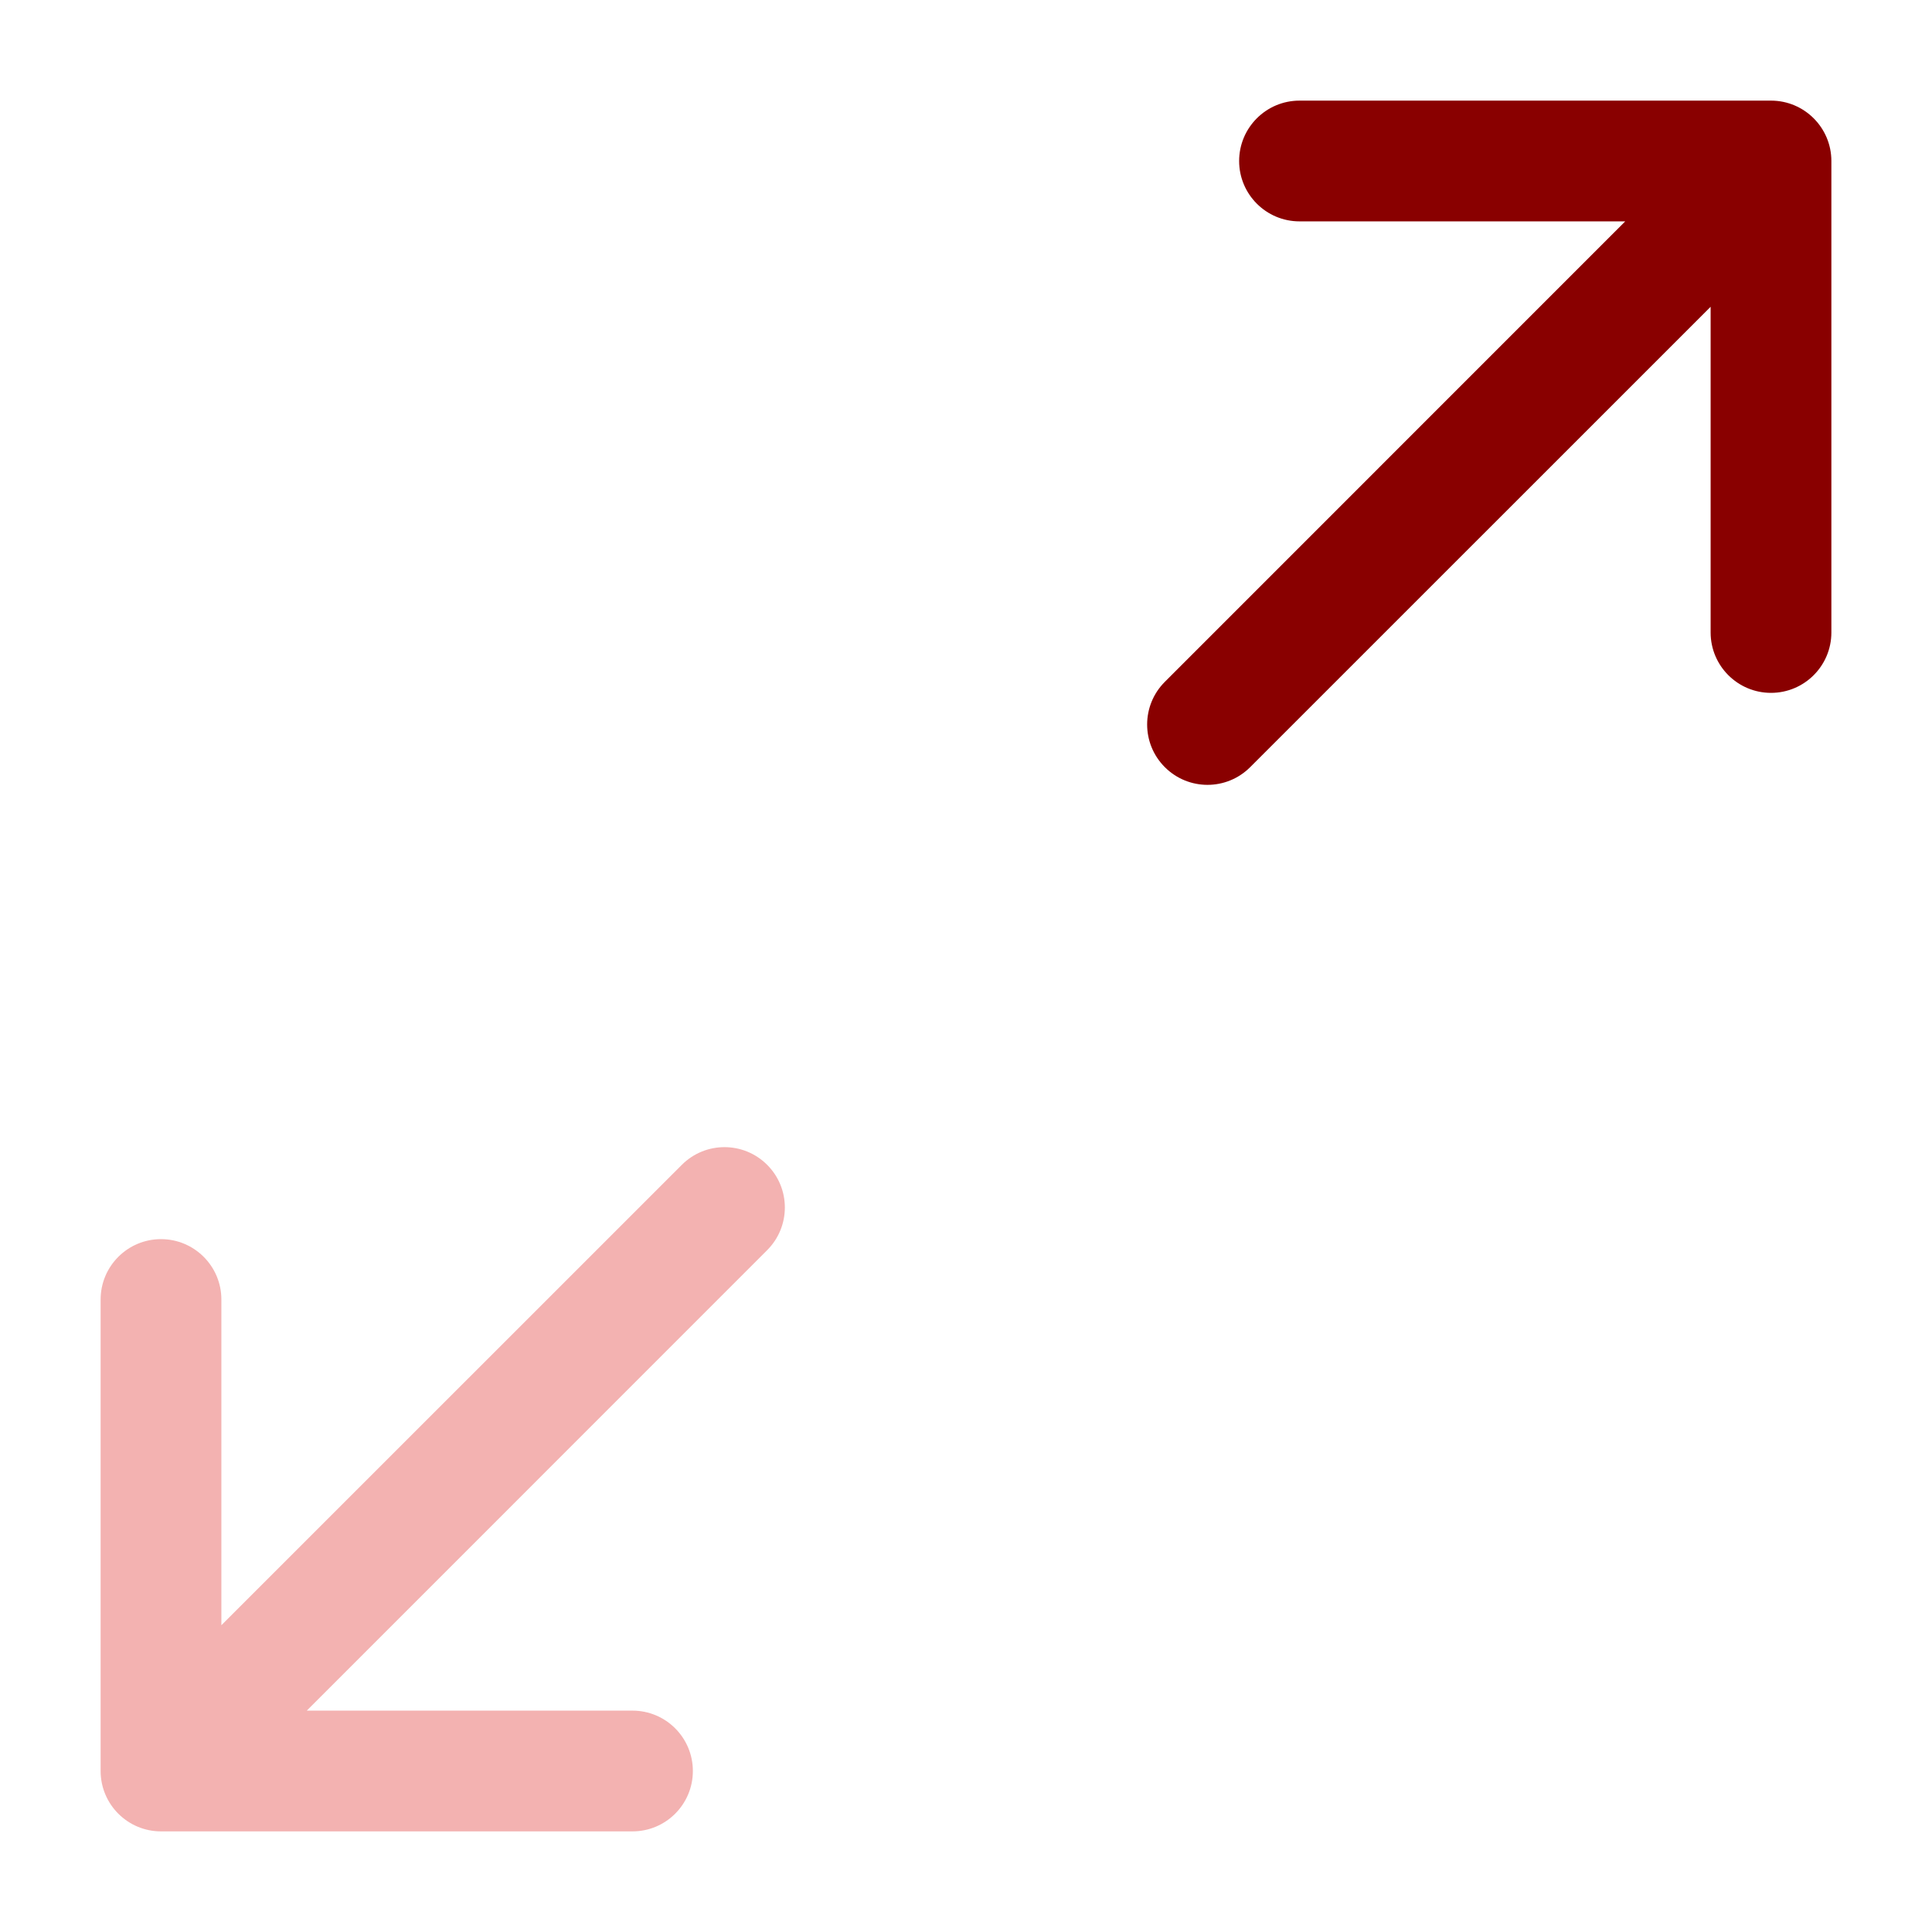
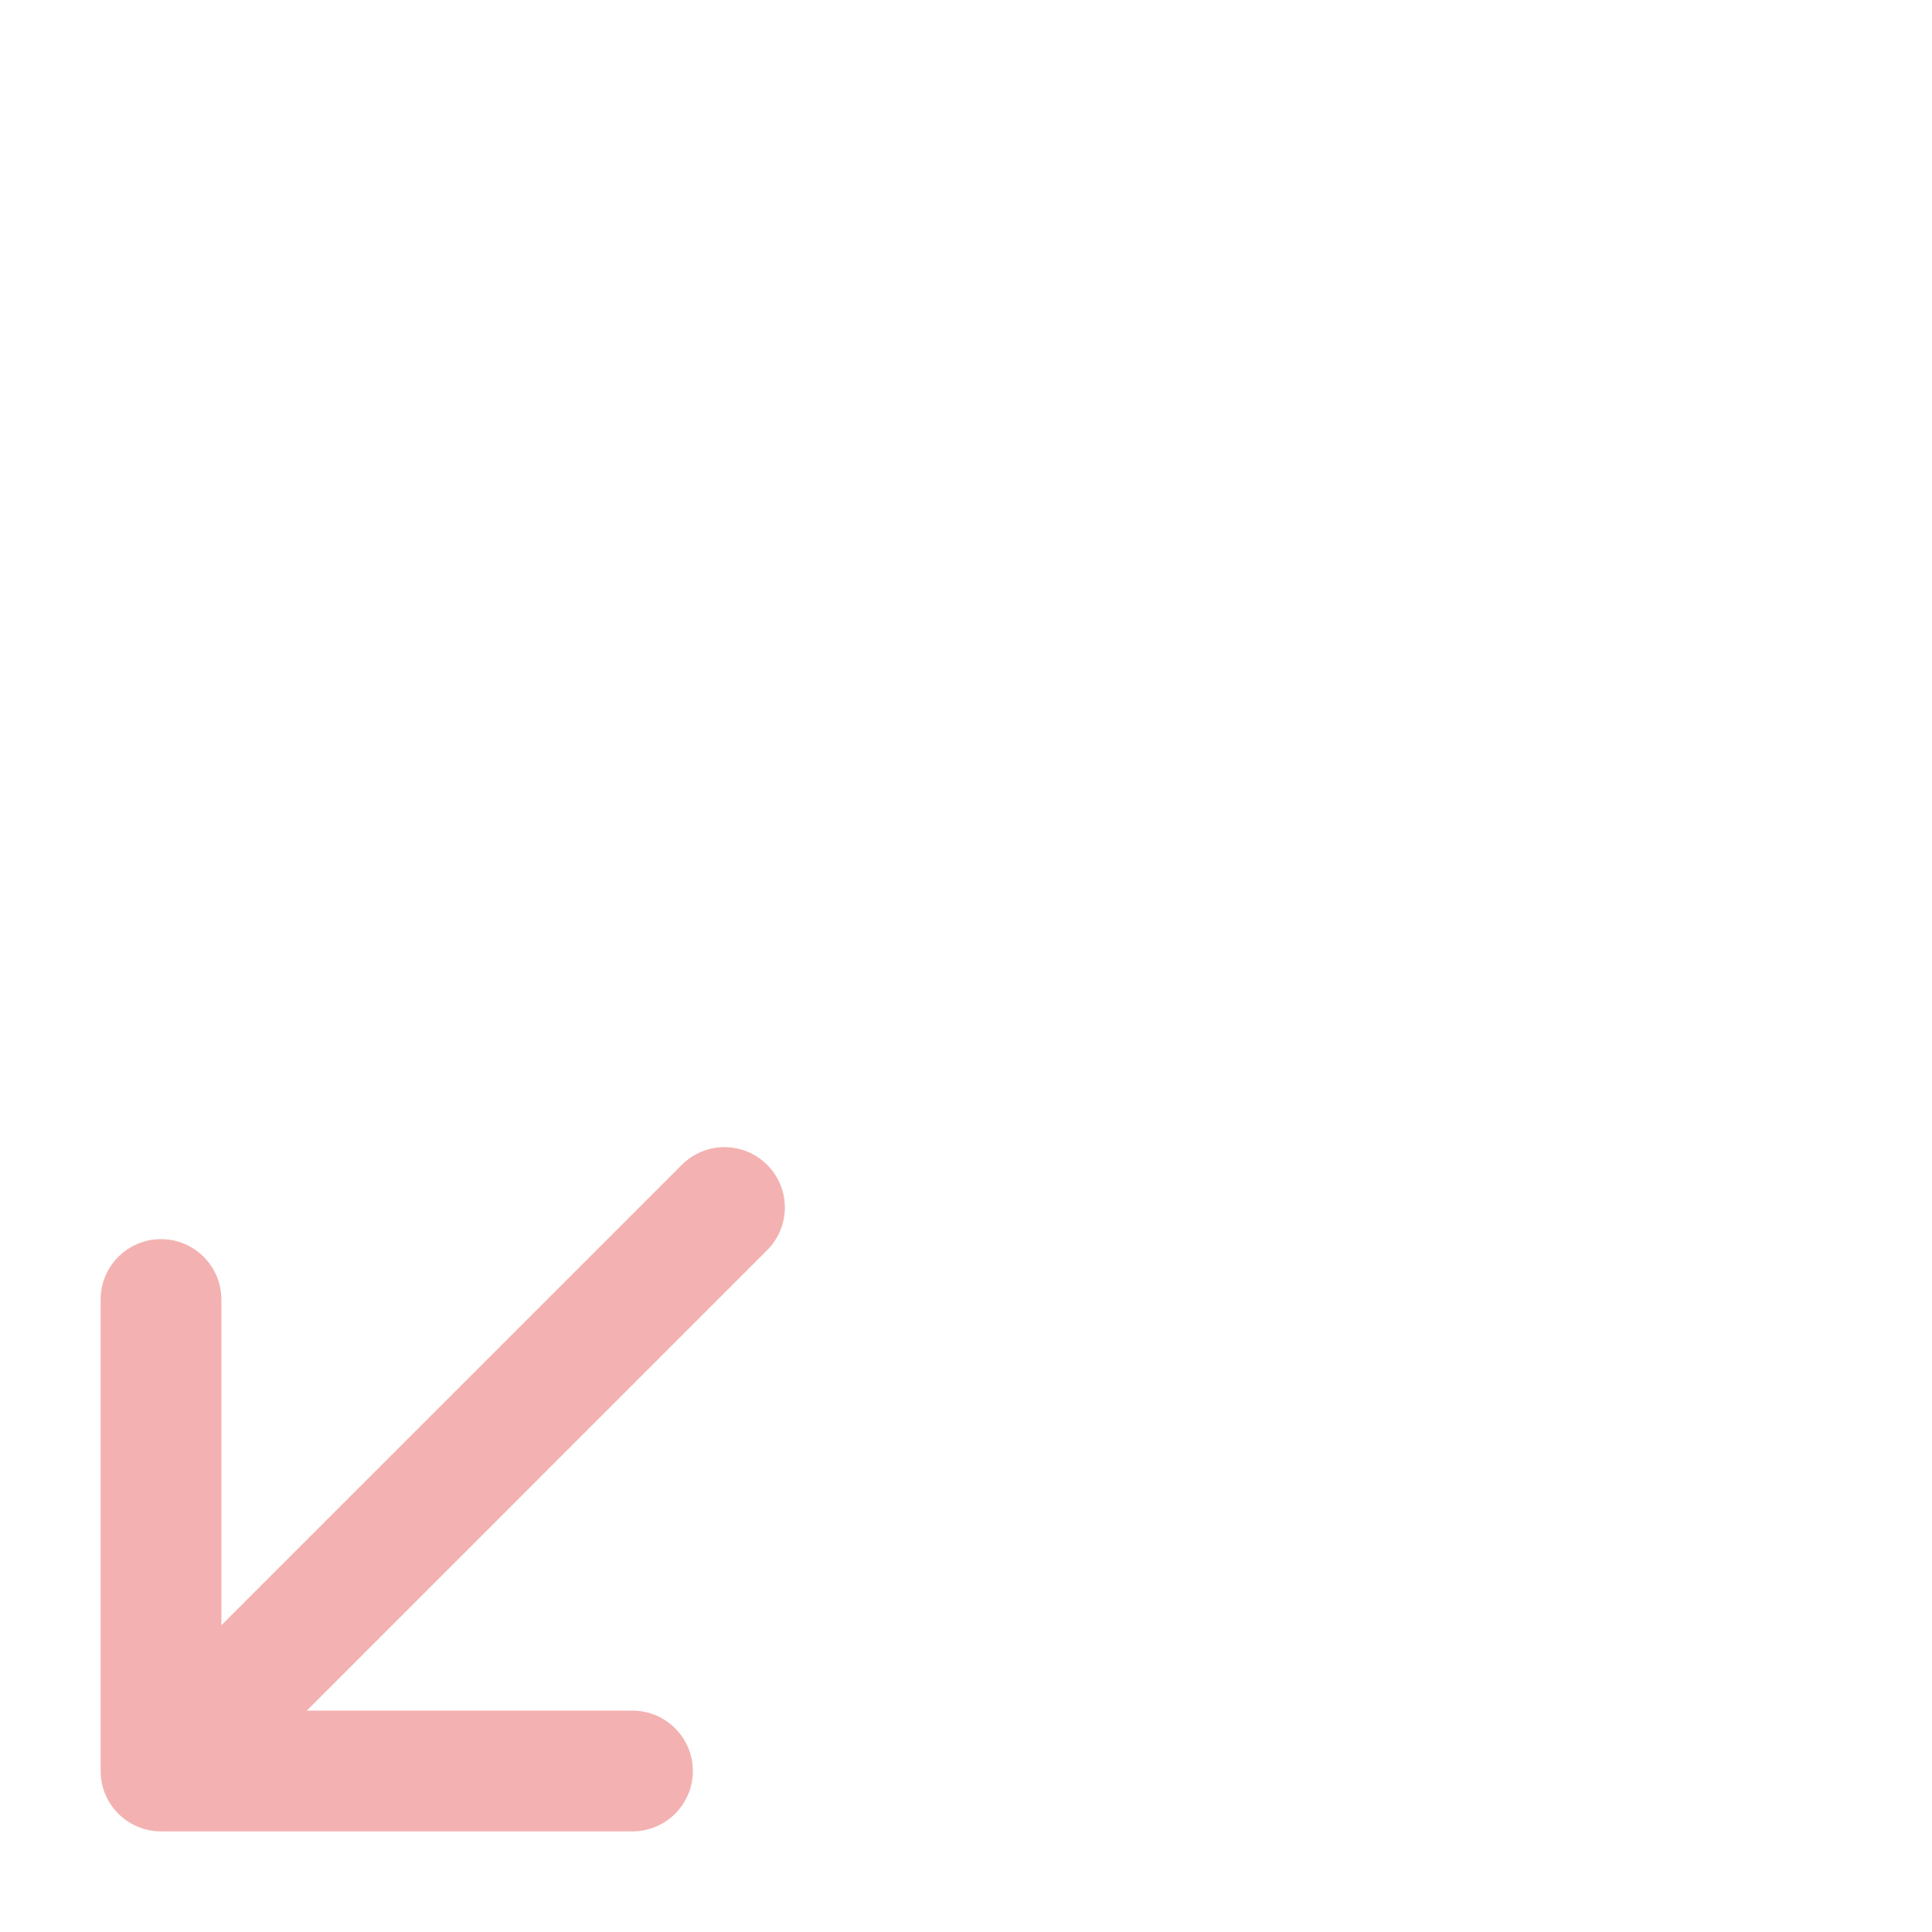
<svg xmlns="http://www.w3.org/2000/svg" width="24" height="24" viewBox="0 0 24 24" fill="none">
  <path fill-rule="evenodd" clip-rule="evenodd" d="M8.607 22C8.607 22.414 8.271 22.75 7.857 22.75H2C1.586 22.75 1.25 22.414 1.25 22V16.143C1.25 15.729 1.586 15.393 2 15.393C2.414 15.393 2.75 15.729 2.75 16.143V20.189L8.47 14.47C8.763 14.177 9.237 14.177 9.53 14.47C9.823 14.763 9.823 15.237 9.53 15.53L3.811 21.25H7.857C8.271 21.25 8.607 21.586 8.607 22Z" fill="#F3B2B1" />
-   <path fill-rule="evenodd" clip-rule="evenodd" d="M15.393 2C15.393 1.586 15.729 1.25 16.143 1.25H22C22.414 1.25 22.75 1.586 22.75 2V7.857C22.75 8.271 22.414 8.607 22 8.607C21.586 8.607 21.25 8.271 21.25 7.857V3.811L15.53 9.53C15.237 9.823 14.763 9.823 14.47 9.53C14.177 9.237 14.177 8.763 14.47 8.47L20.189 2.75H16.143C15.729 2.75 15.393 2.414 15.393 2Z" fill="#890000" />
</svg>